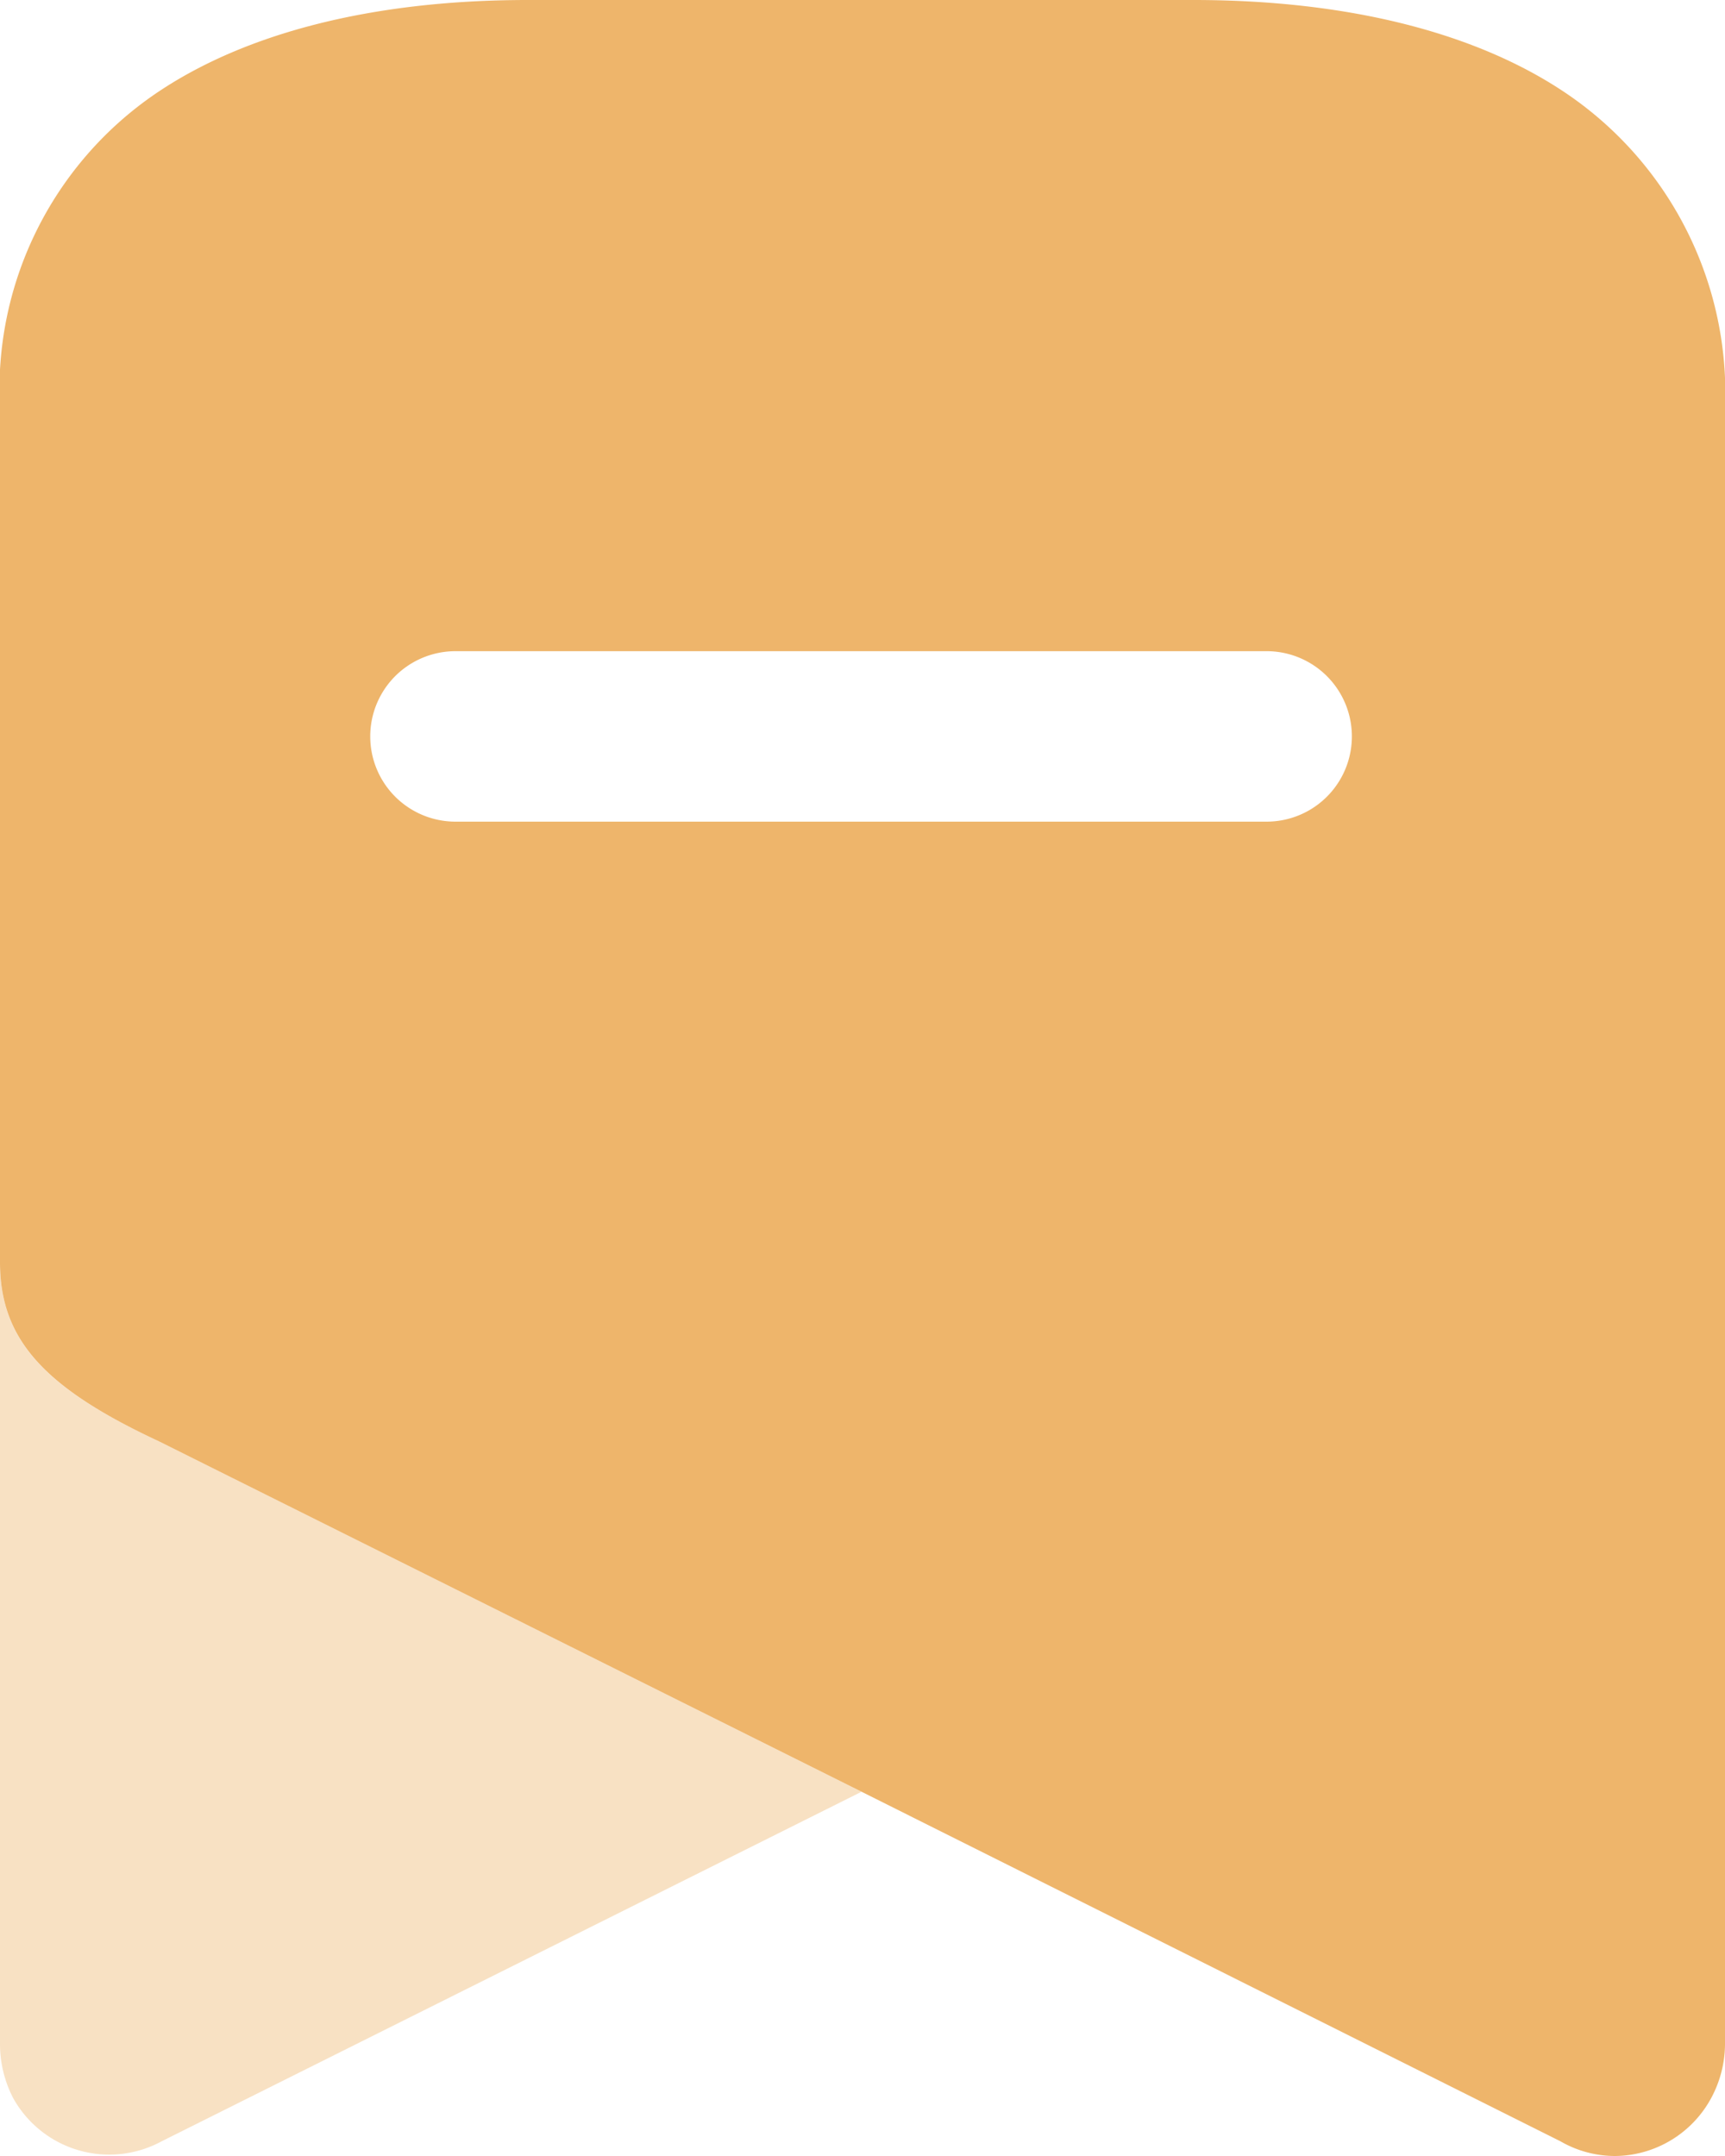
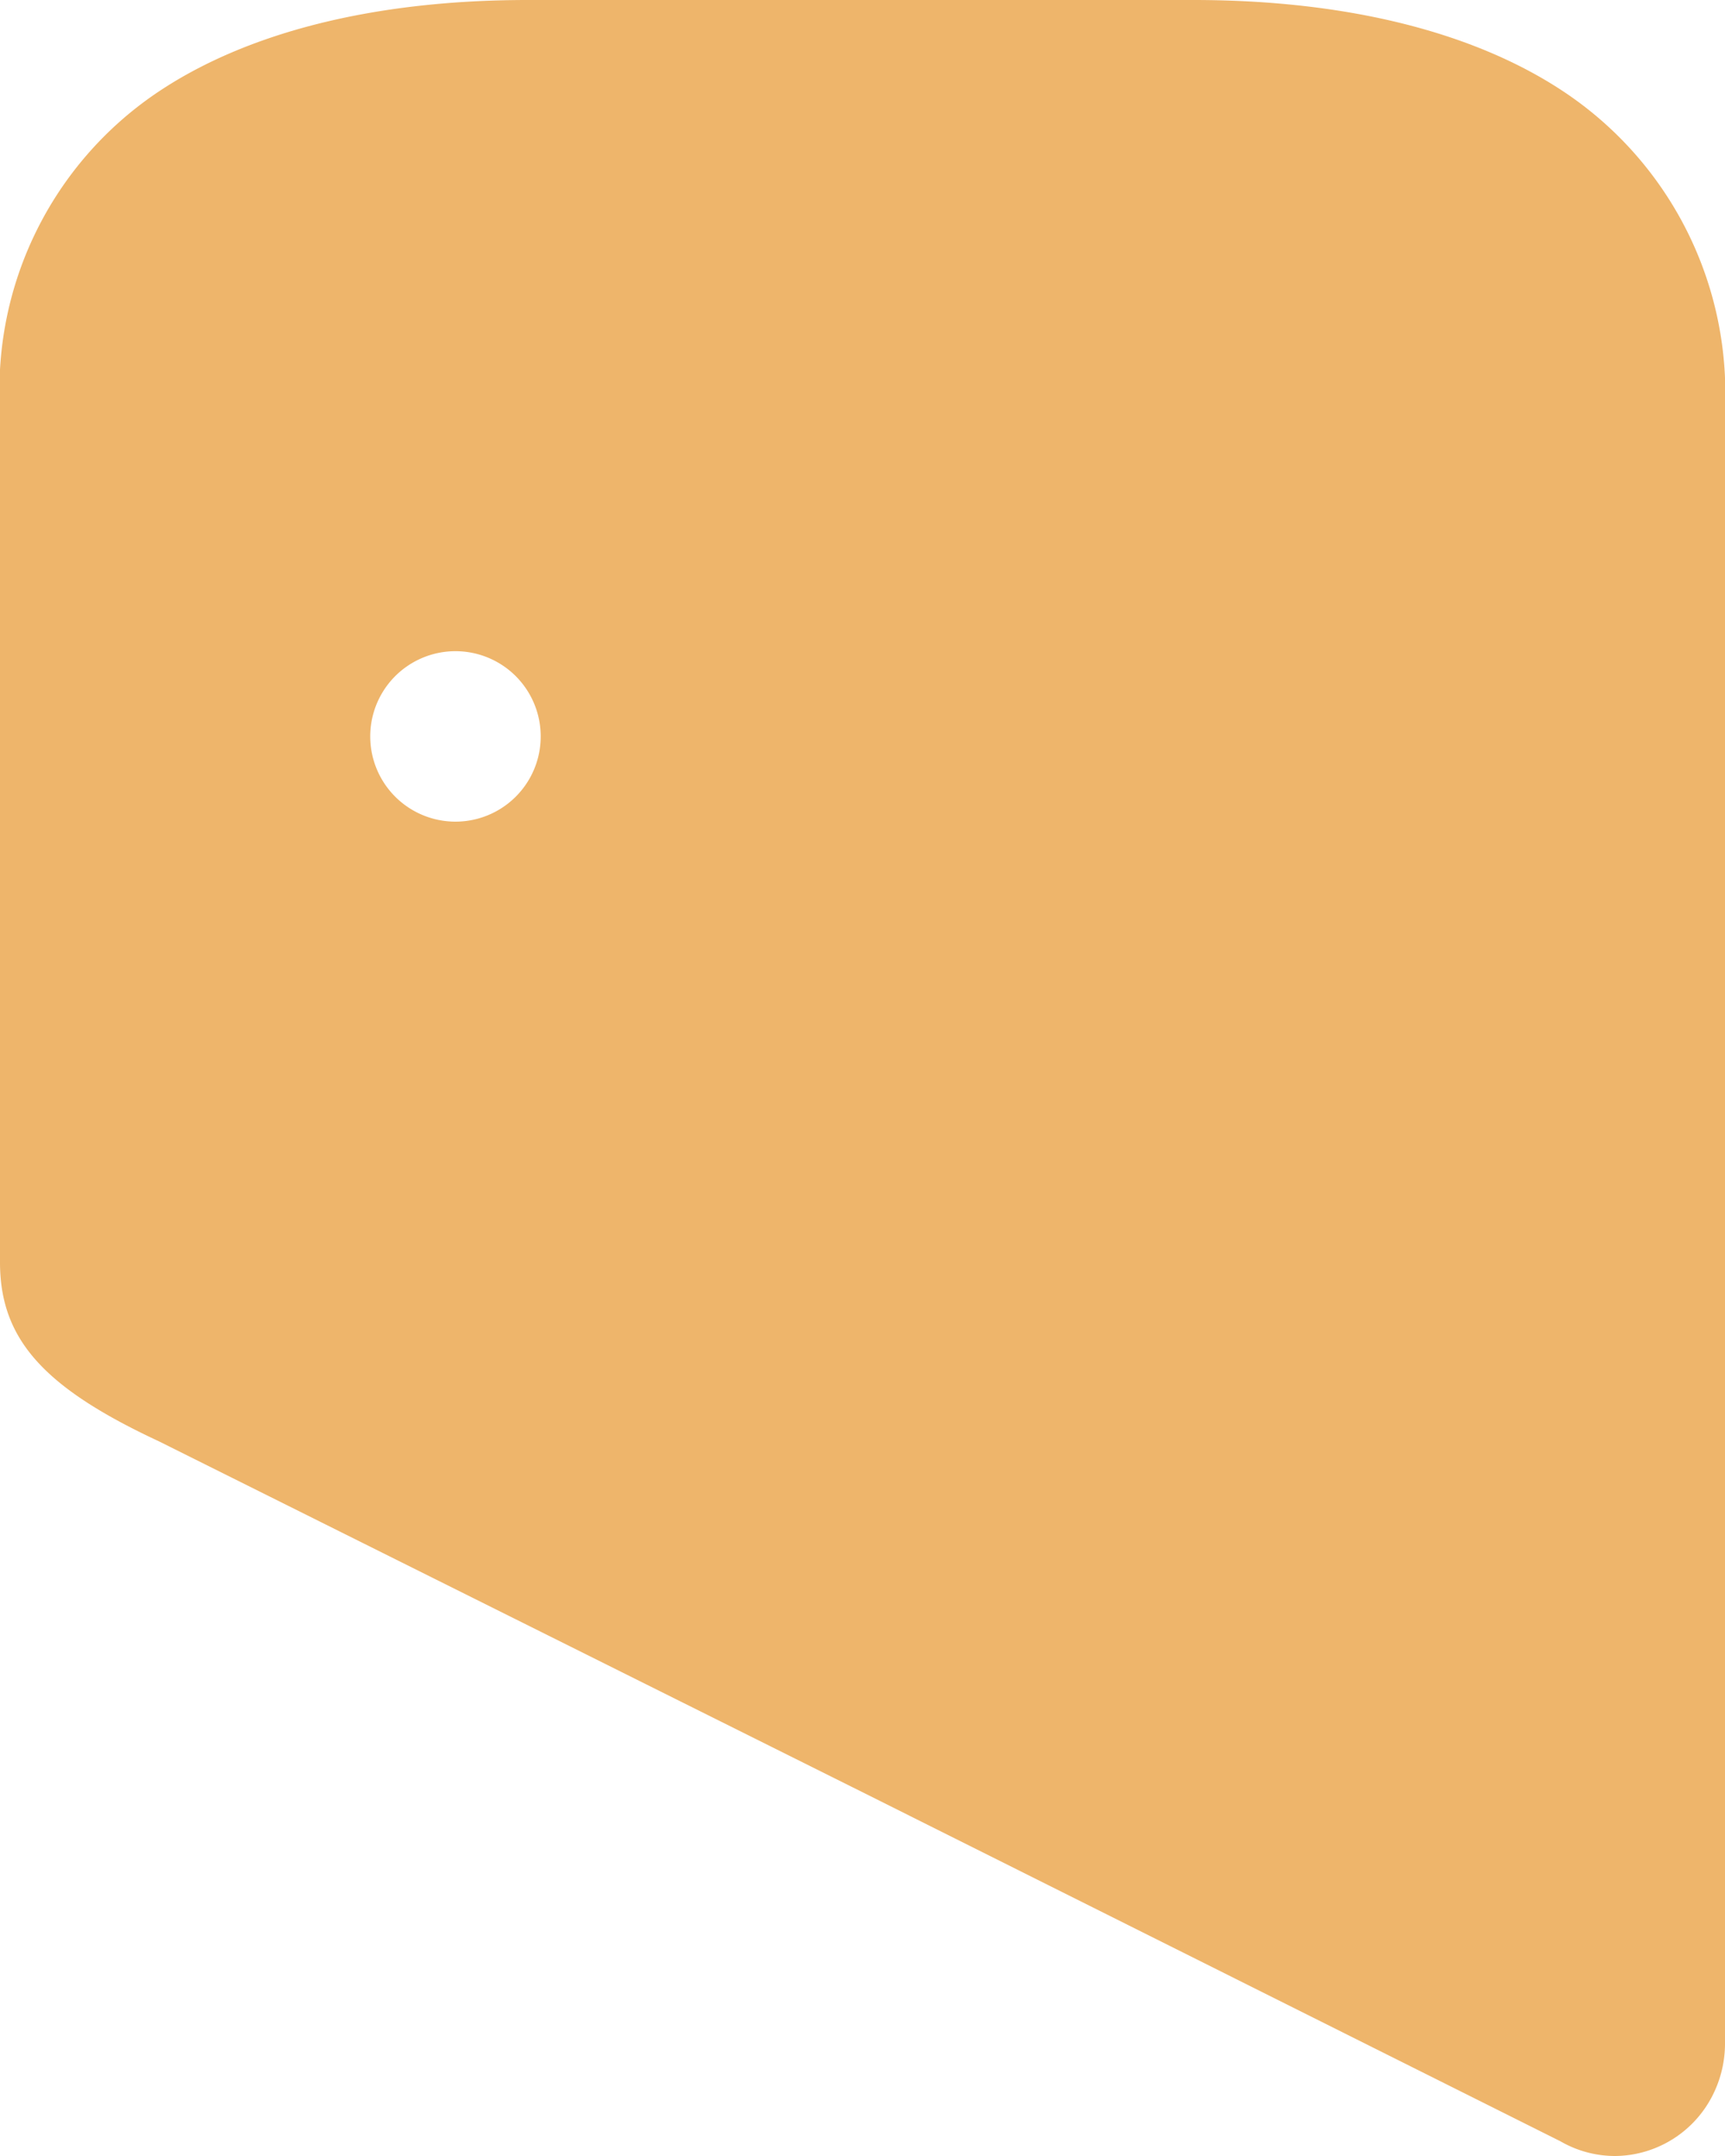
<svg xmlns="http://www.w3.org/2000/svg" id="ST_3" width="46" height="57.5" viewBox="0 0 46 57.5">
  <g id="Bookmark">
-     <path id="Bookmark_2" data-name="Bookmark 2" d="M22.974,14.124,4.311,23.446A2.93,2.93,0,0,1,.355,22.3,3.134,3.134,0,0,1,0,20.867V0C0,2.069,1.166,3.346,4.235,4.776Z" transform="translate(0 33.662)" fill="#eeb56b" opacity="0.4" />
-     <path id="Bookmark-2" data-name="Bookmark" d="M43.067,57.5a2.909,2.909,0,0,1-1.455-.392L22.974,47.785,4.236,38.439C1.148,37,0,35.705,0,33.663V10.906A9.55,9.55,0,0,1,4.127,2.513C6.526.869,9.965,0,14.073,0h17.75C35.94,0,39.391.869,41.8,2.513A9.659,9.659,0,0,1,46,10.906V54.528a3.063,3.063,0,0,1-.354,1.4,2.941,2.941,0,0,1-1.77,1.452A2.911,2.911,0,0,1,43.067,57.5ZM12.146,17.367a2.273,2.273,0,0,0,0,4.546H33.777a2.273,2.273,0,0,0,0-4.546Z" transform="translate(0)" fill="#eeb56b" />
+     <path id="Bookmark-2" data-name="Bookmark" d="M43.067,57.5a2.909,2.909,0,0,1-1.455-.392L22.974,47.785,4.236,38.439C1.148,37,0,35.705,0,33.663V10.906A9.55,9.55,0,0,1,4.127,2.513C6.526.869,9.965,0,14.073,0h17.75C35.94,0,39.391.869,41.8,2.513A9.659,9.659,0,0,1,46,10.906V54.528a3.063,3.063,0,0,1-.354,1.4,2.941,2.941,0,0,1-1.77,1.452A2.911,2.911,0,0,1,43.067,57.5ZM12.146,17.367a2.273,2.273,0,0,0,0,4.546a2.273,2.273,0,0,0,0-4.546Z" transform="translate(0)" fill="#eeb56b" />
  </g>
</svg>